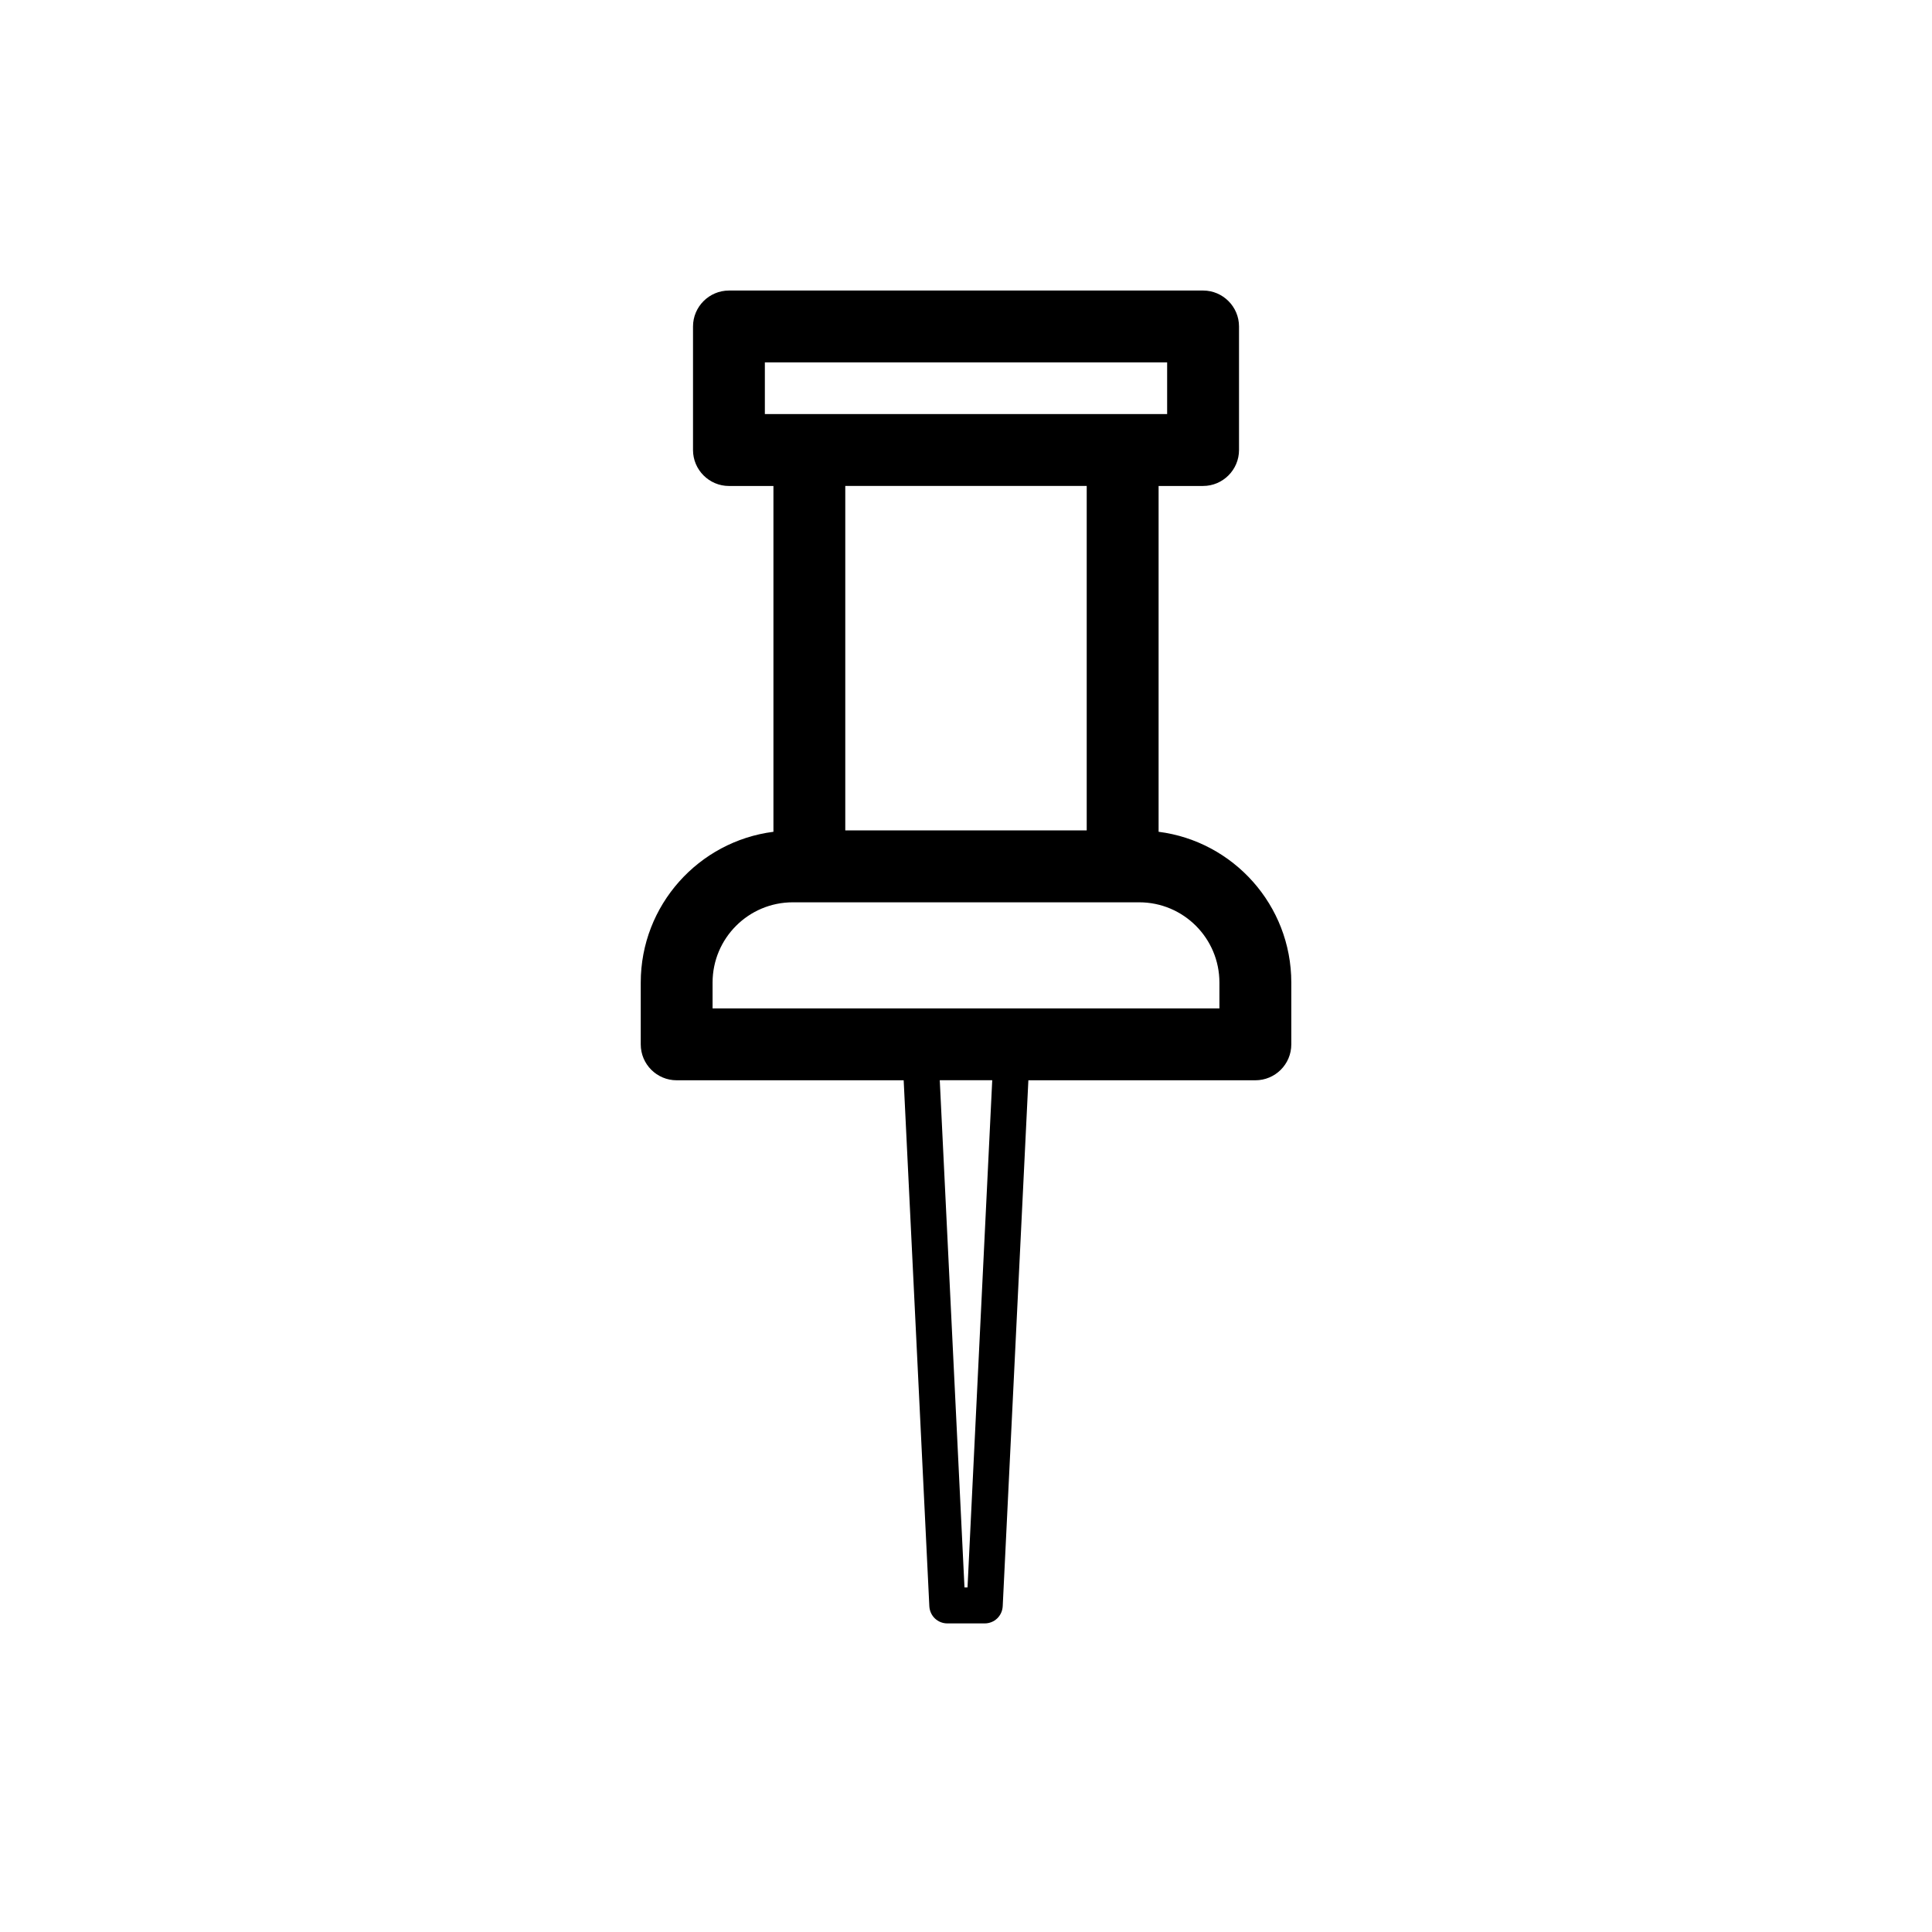
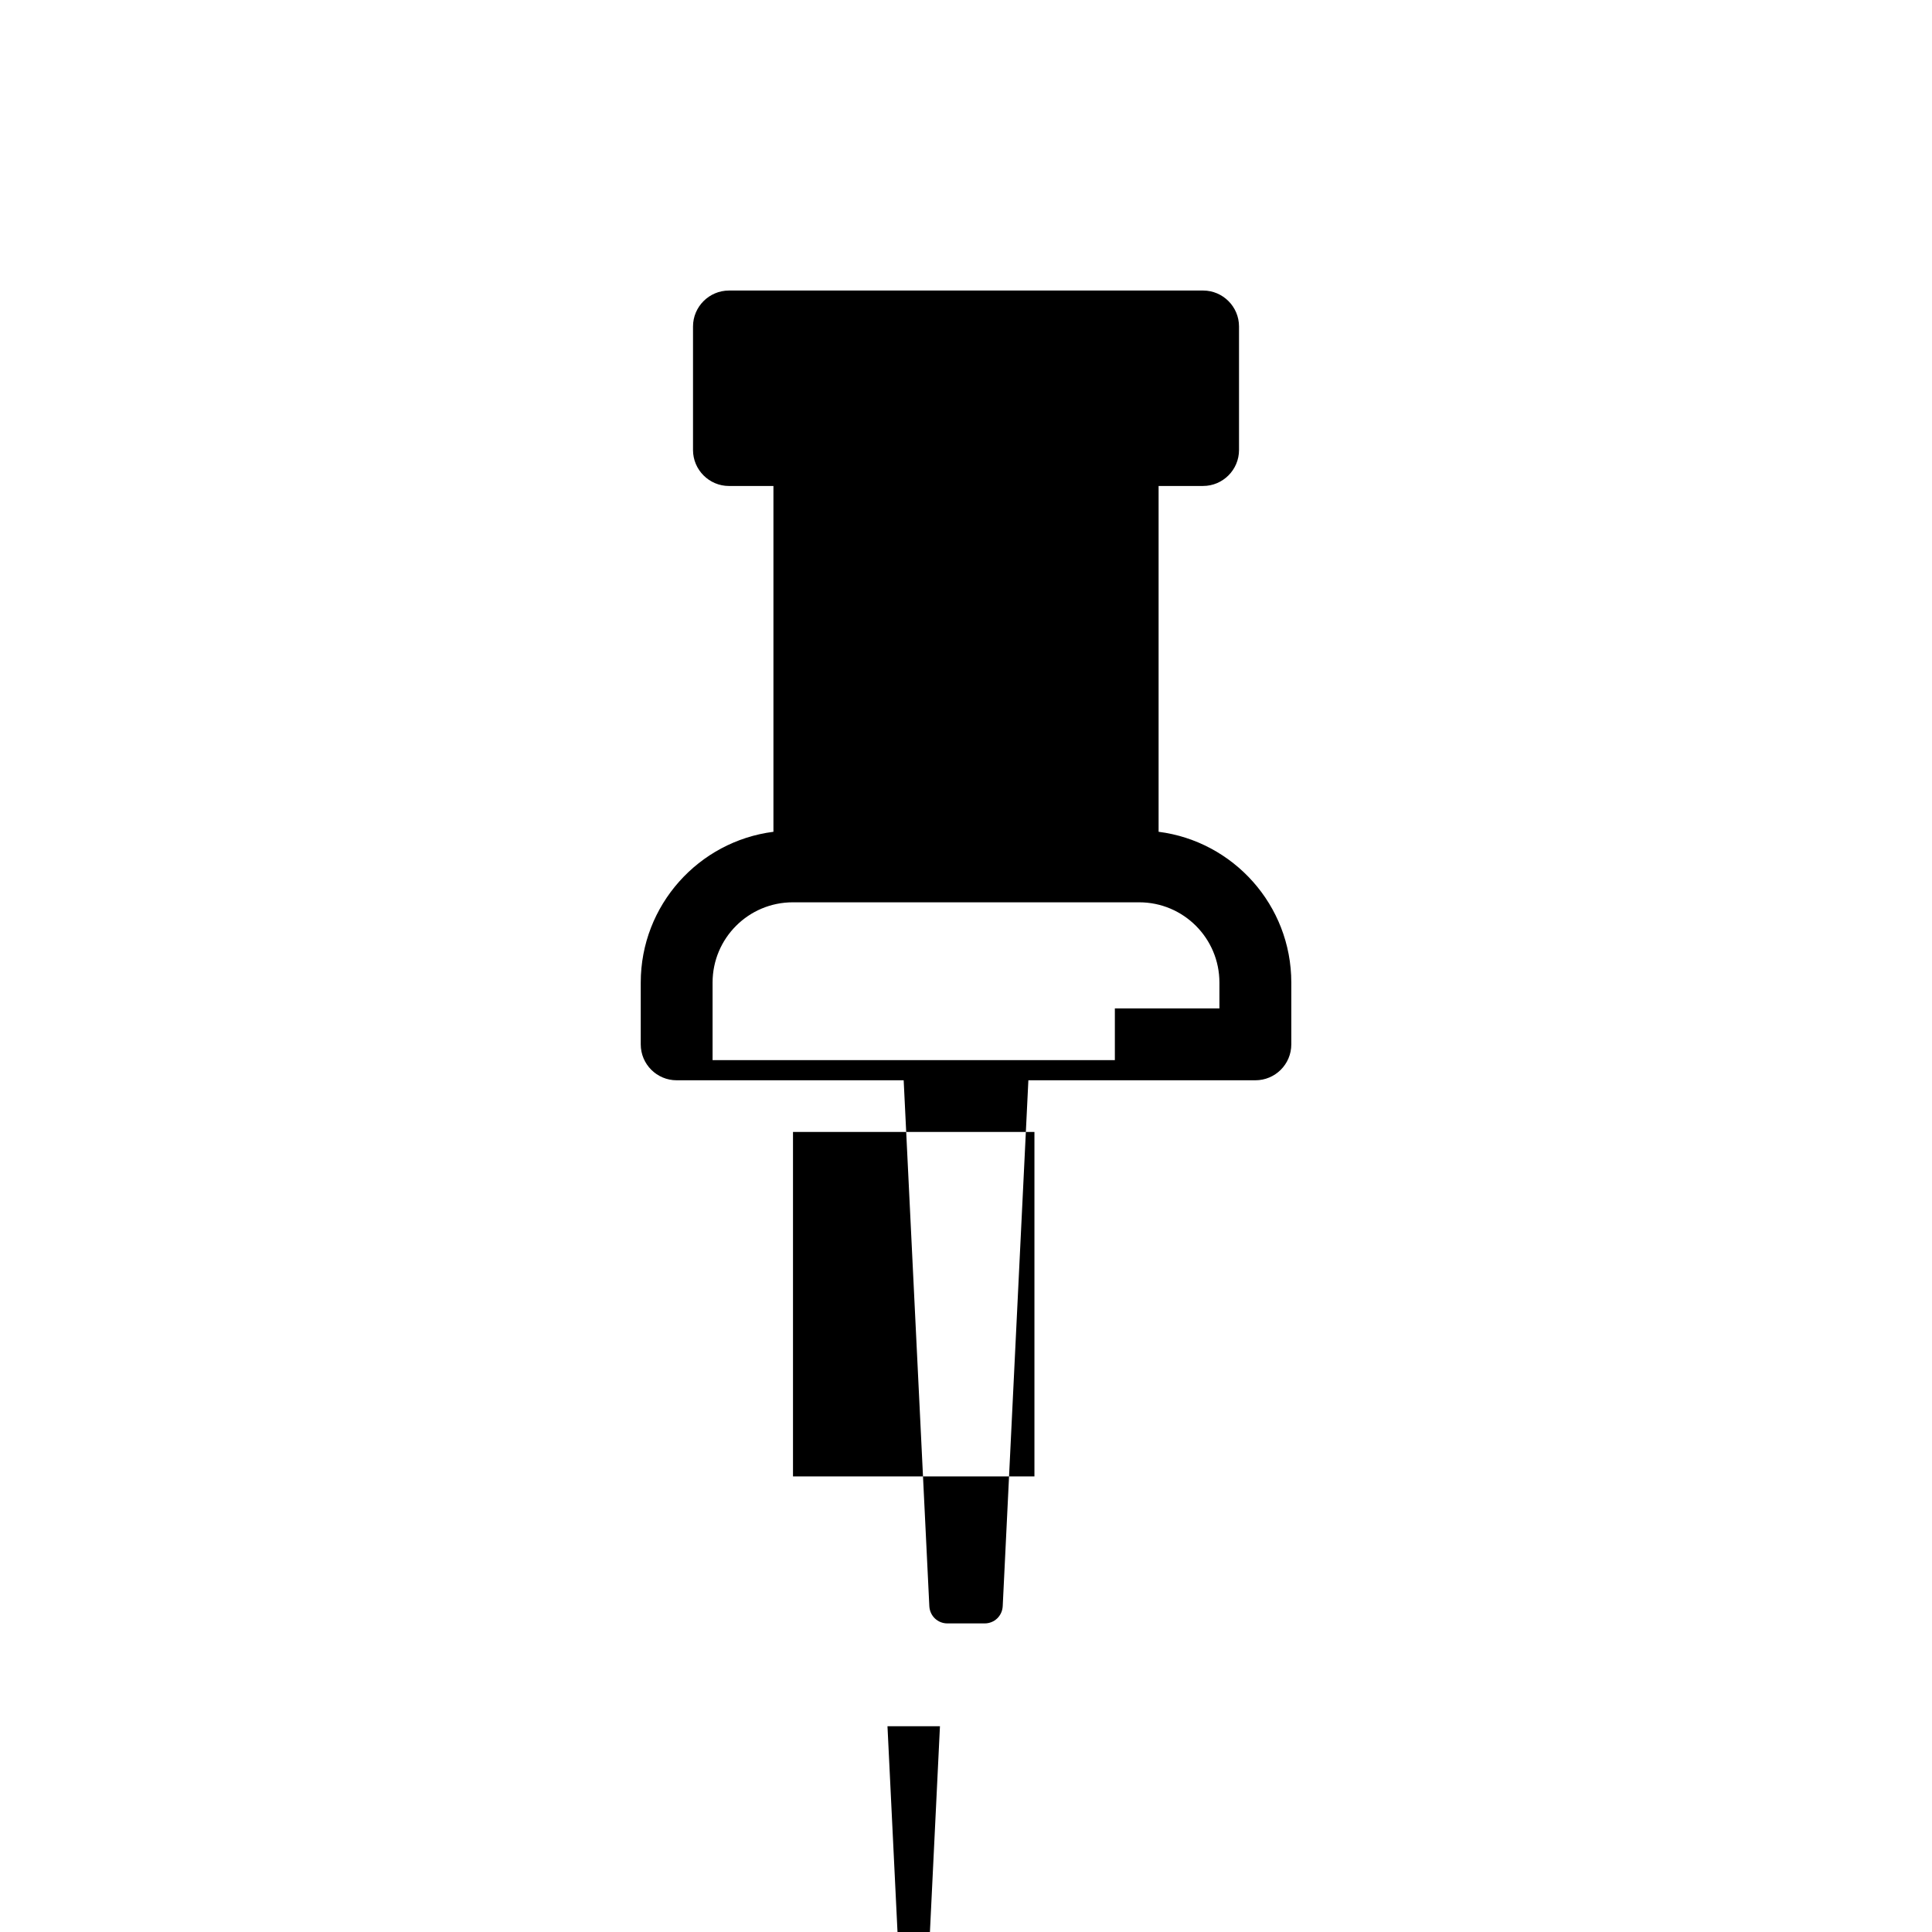
<svg xmlns="http://www.w3.org/2000/svg" fill="#000000" width="800px" height="800px" version="1.1" viewBox="144 144 512 512">
-   <path d="m451.04 364.43v-91.645h11.789c5.238 0 9.523-4.281 9.523-9.523v-32.746c0-5.238-4.281-9.523-9.523-9.523l-125.65 0.004c-5.238 0-9.523 4.281-9.523 9.523v32.746c0 5.238 4.281 9.523 9.523 9.523h11.789v91.645c-19.801 2.519-35.164 19.445-35.164 39.953v16.375c0 5.289 4.281 9.523 9.523 9.523h60.156l6.801 139.4c0.152 2.57 2.215 4.535 4.785 4.535h9.875c2.57 0 4.637-1.965 4.785-4.535l6.801-139.4h60.156c5.238 0 9.523-4.231 9.523-9.523v-16.375c-0.004-20.512-15.367-37.438-35.168-39.957zm-118.2 46.805v-6.852c0-11.738 9.523-21.262 21.262-21.262h91.793c11.738 0 21.262 9.523 21.262 21.262v6.852zm13.855-171.2h106.61v13.703h-106.61zm21.312 32.746h63.984v91.289h-63.984zm32.395 291.91h-0.805l-6.551-134.42h13.906z" />
+   <path d="m451.04 364.43v-91.645h11.789c5.238 0 9.523-4.281 9.523-9.523v-32.746c0-5.238-4.281-9.523-9.523-9.523l-125.65 0.004c-5.238 0-9.523 4.281-9.523 9.523v32.746c0 5.238 4.281 9.523 9.523 9.523h11.789v91.645c-19.801 2.519-35.164 19.445-35.164 39.953v16.375c0 5.289 4.281 9.523 9.523 9.523h60.156l6.801 139.4c0.152 2.57 2.215 4.535 4.785 4.535h9.875c2.57 0 4.637-1.965 4.785-4.535l6.801-139.4h60.156c5.238 0 9.523-4.231 9.523-9.523v-16.375c-0.004-20.512-15.367-37.438-35.168-39.957zm-118.2 46.805v-6.852c0-11.738 9.523-21.262 21.262-21.262h91.793c11.738 0 21.262 9.523 21.262 21.262v6.852zh106.61v13.703h-106.61zm21.312 32.746h63.984v91.289h-63.984zm32.395 291.91h-0.805l-6.551-134.42h13.906z" />
</svg>